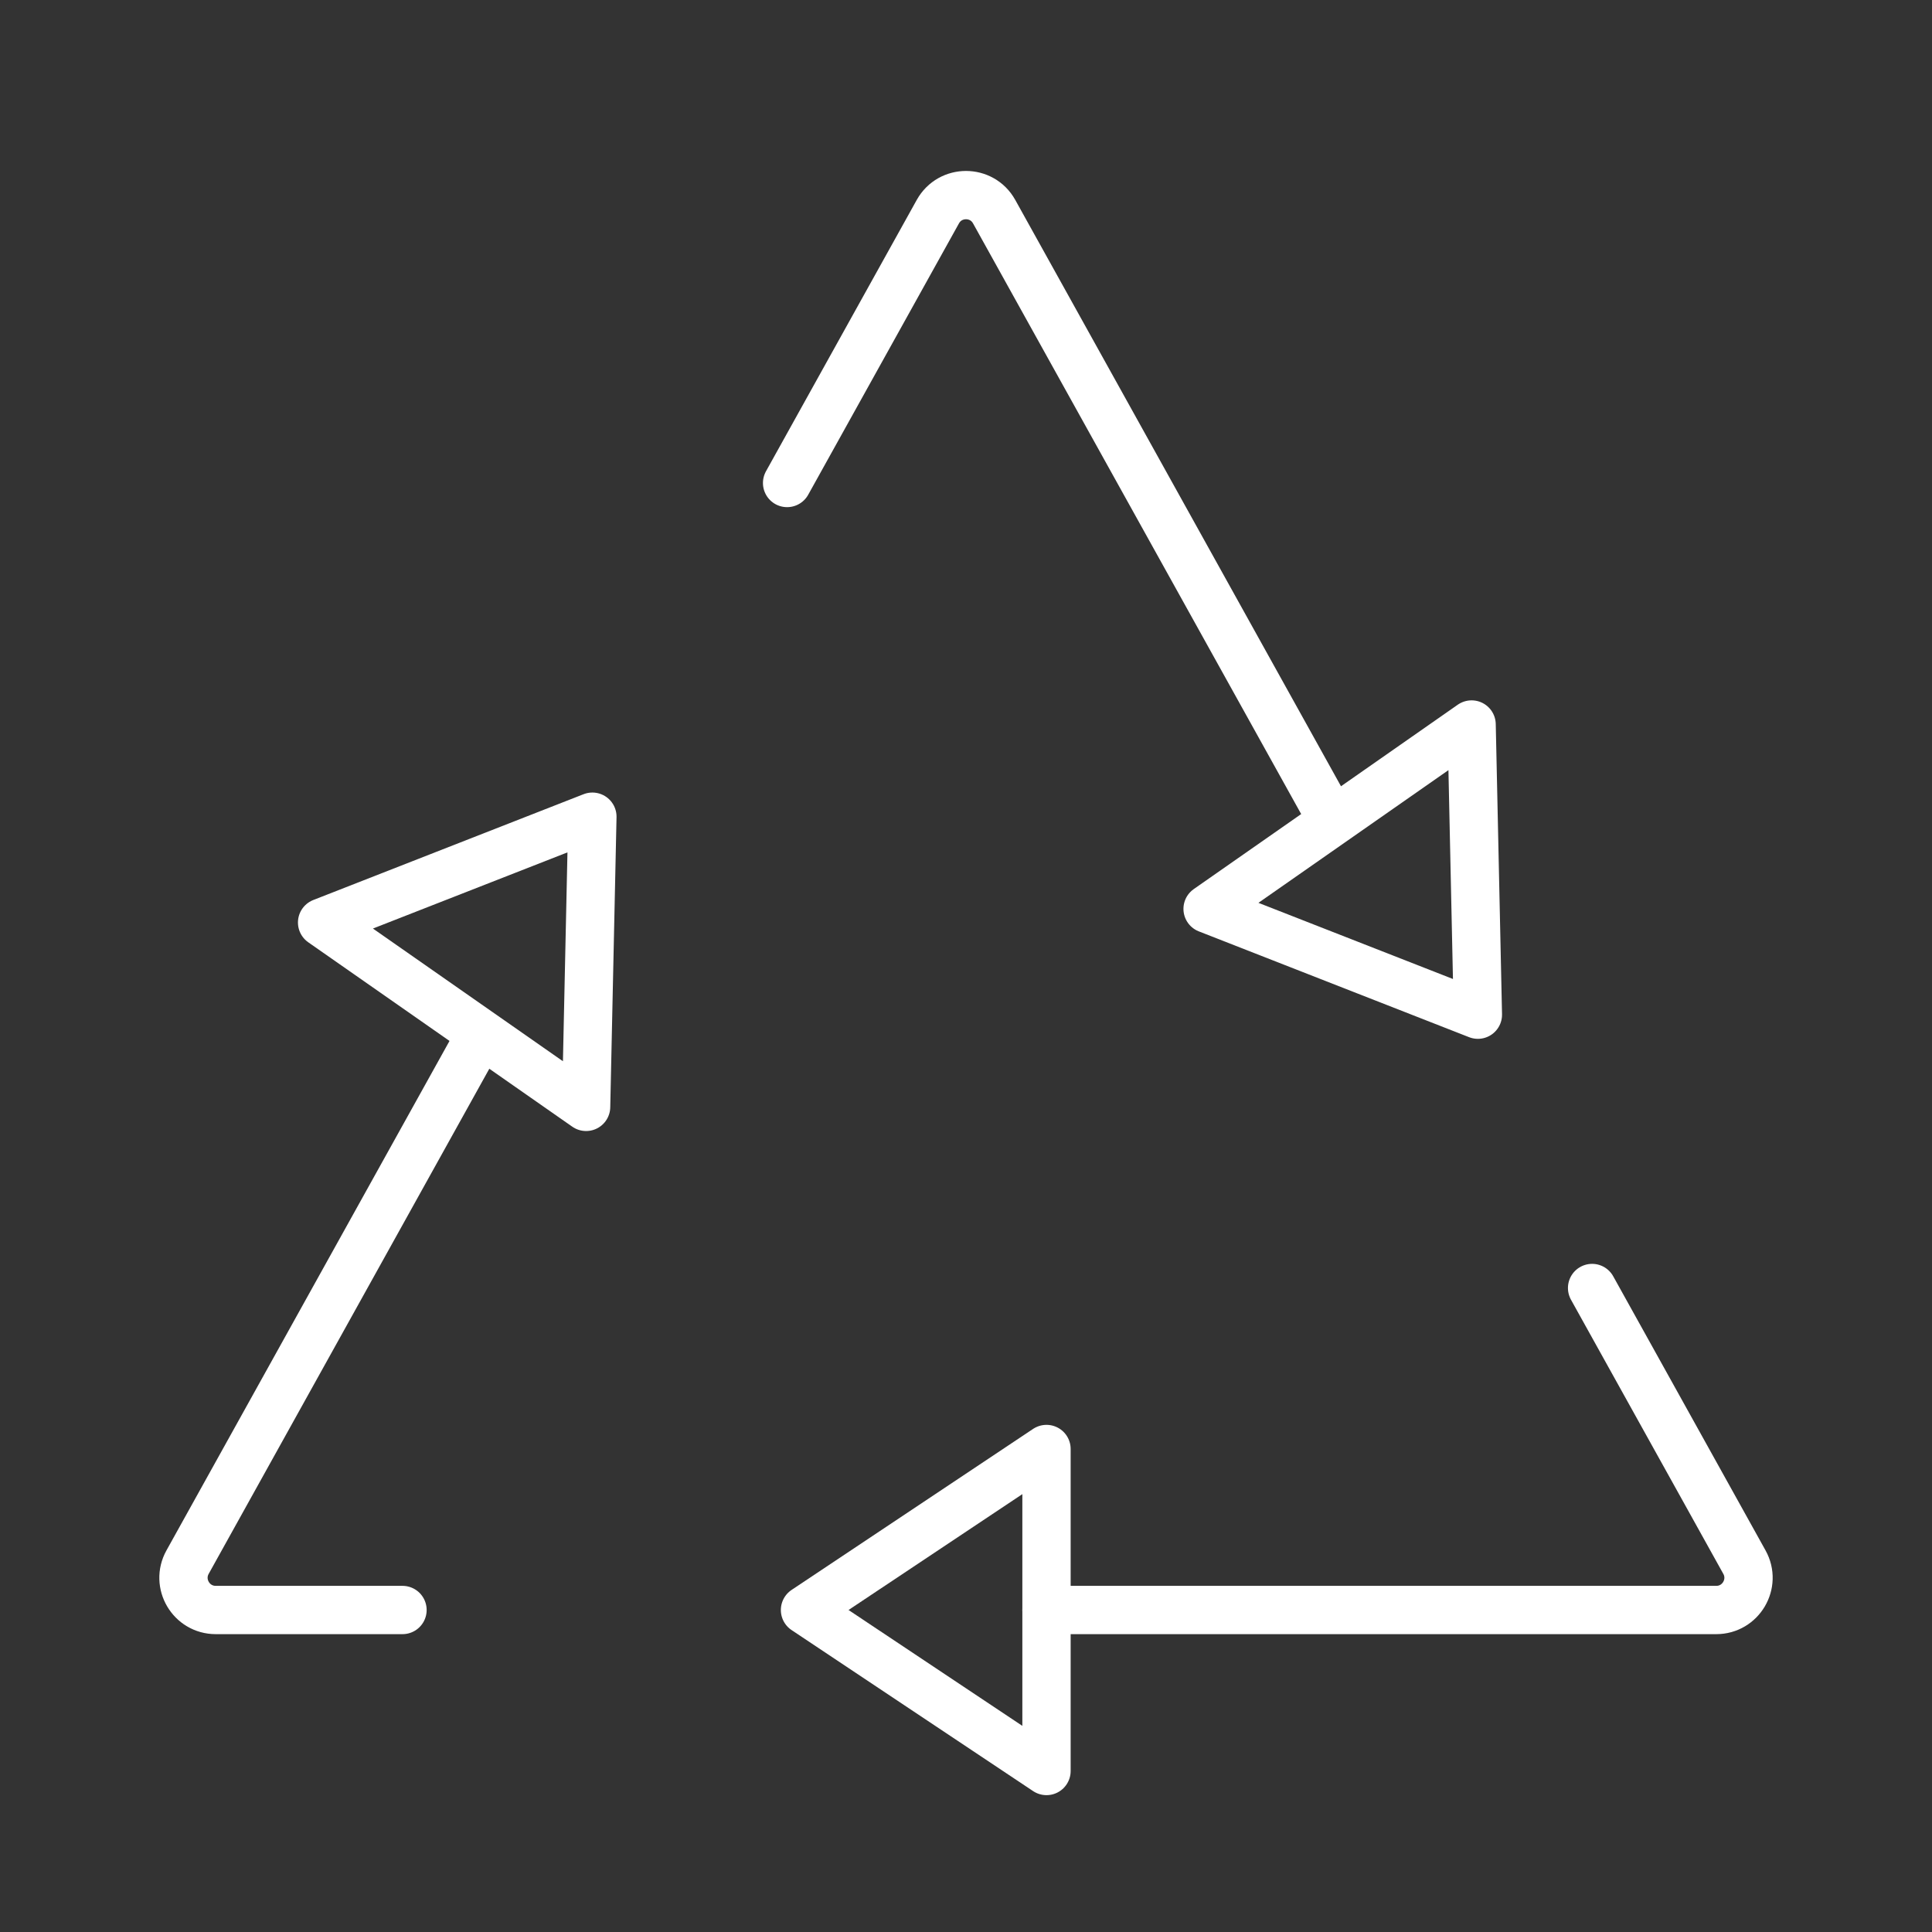
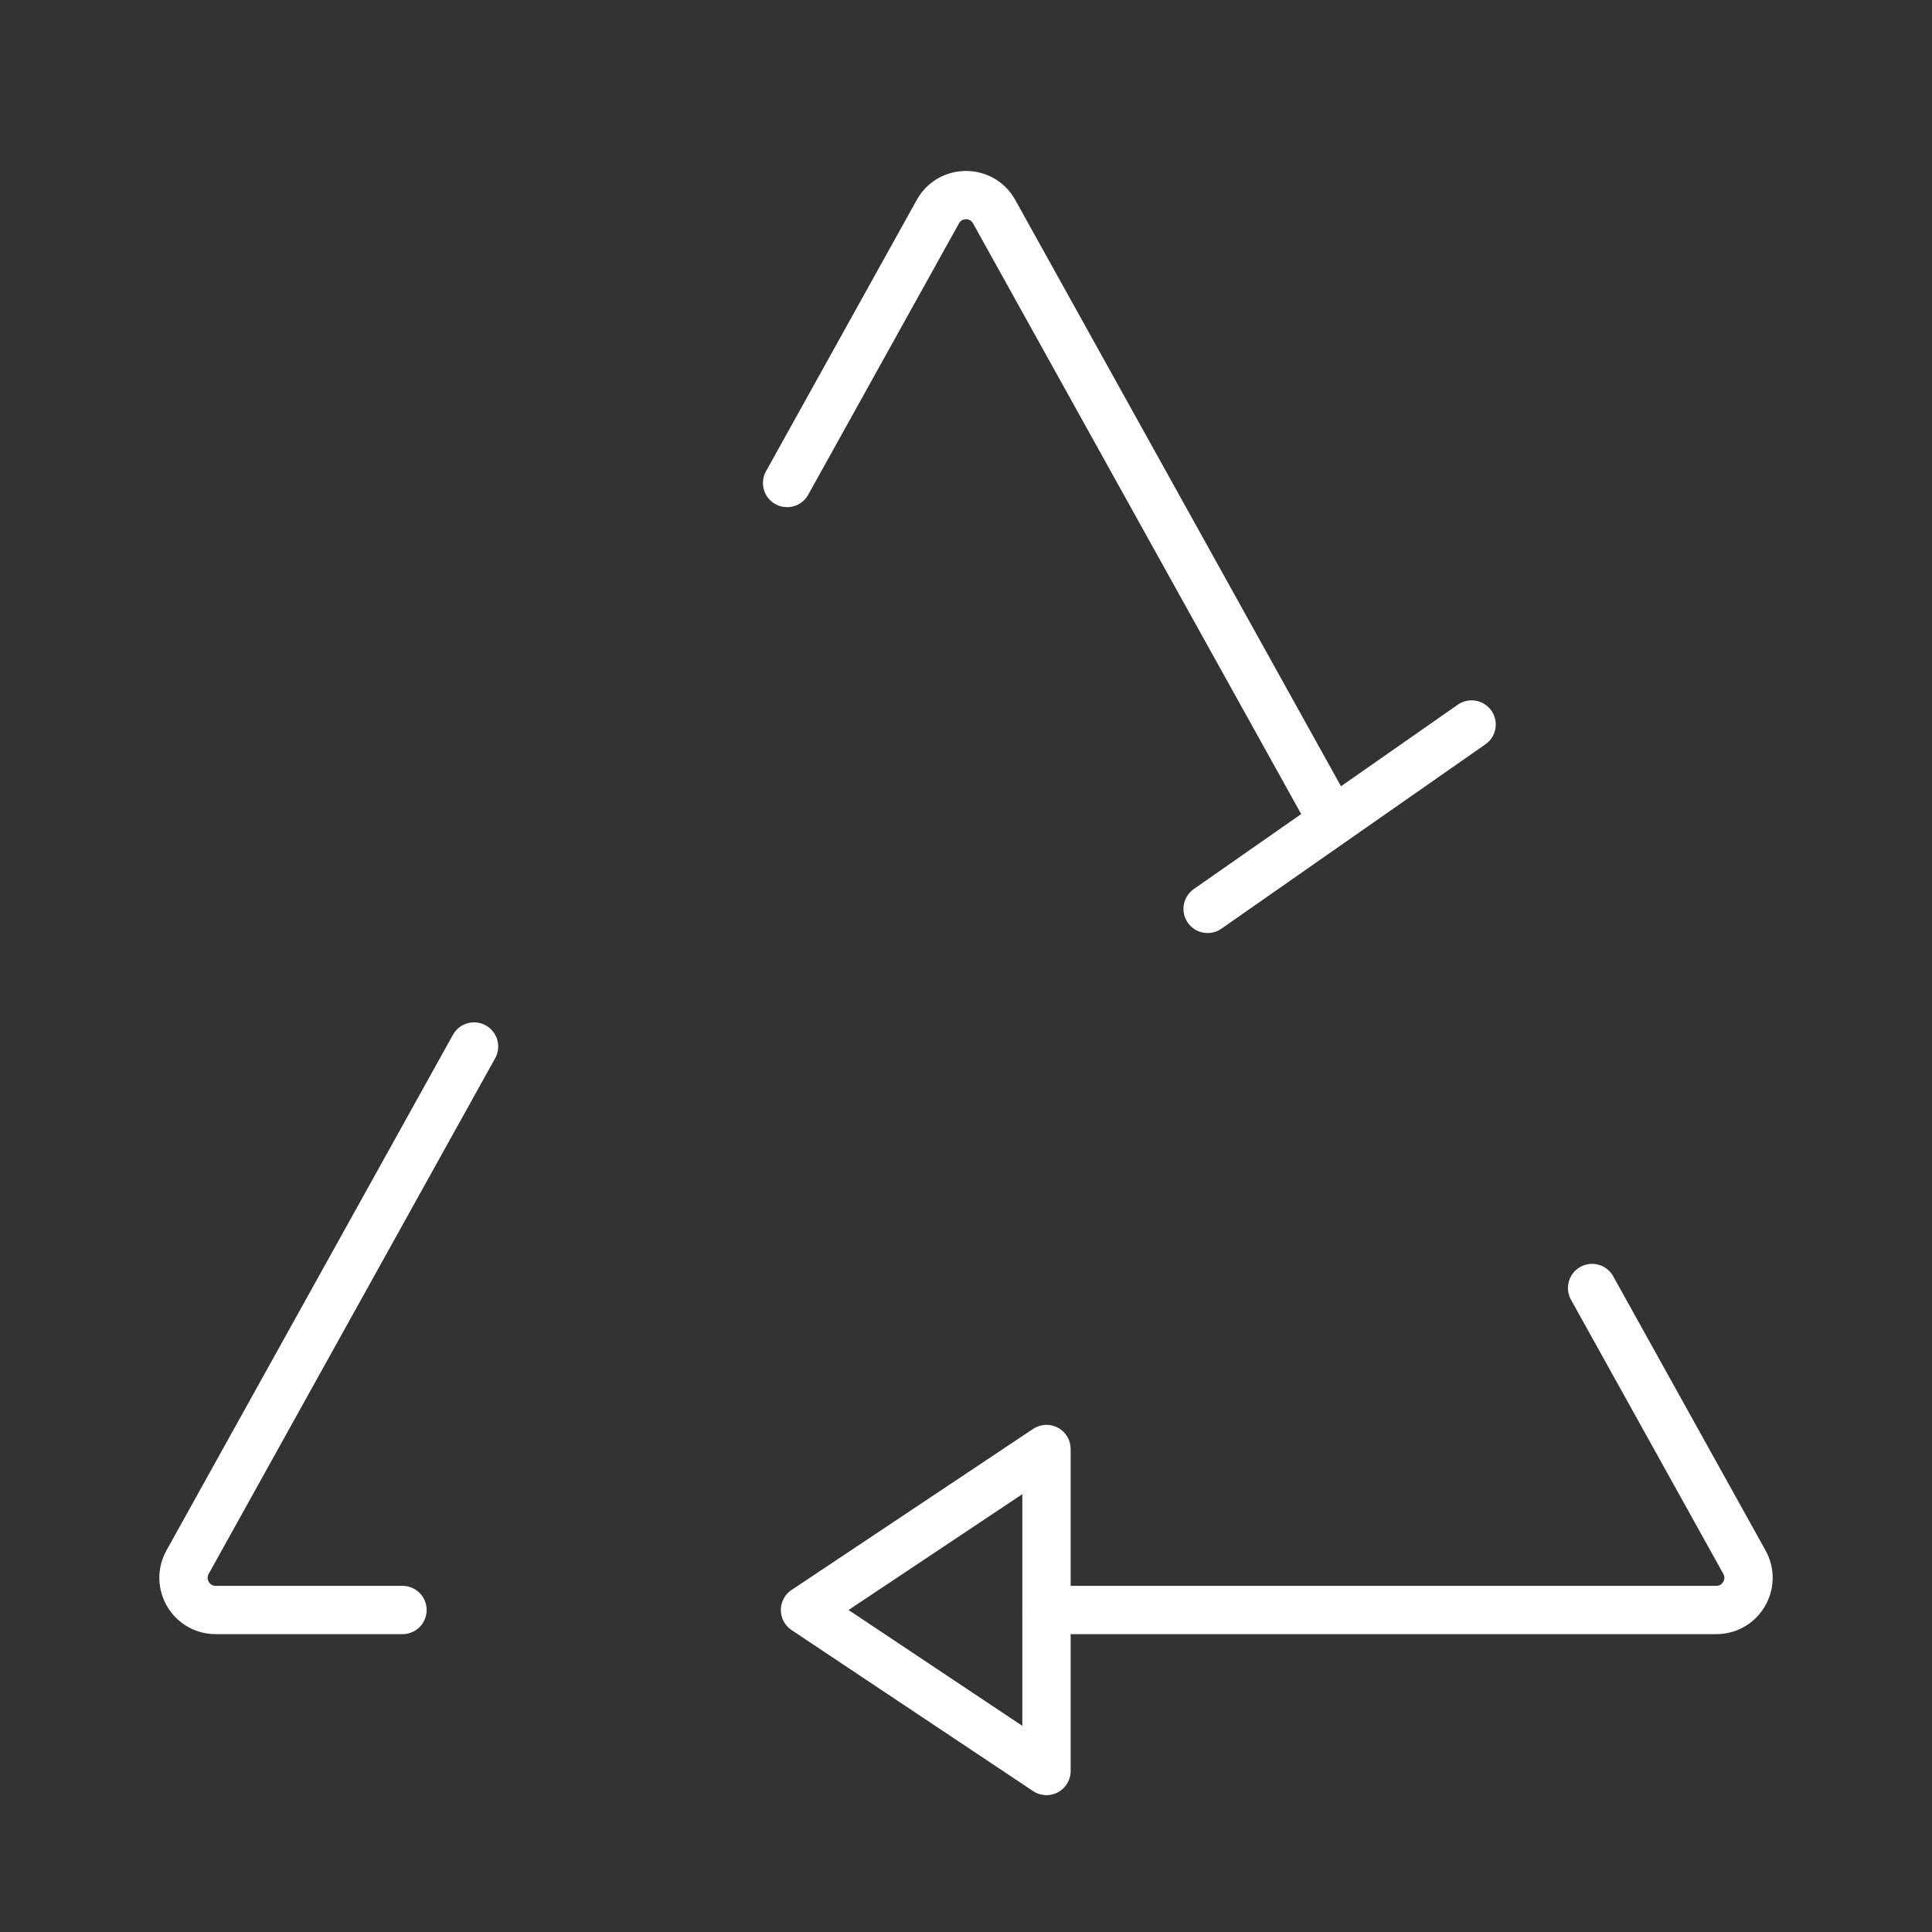
<svg xmlns="http://www.w3.org/2000/svg" width="60" height="60" viewBox="0 0 60 60" fill="none">
  <rect x="0" y="0" width="60" height="60" fill="#333333" stroke="none" />
  <path d="M41.111 25L30.874 6.573C30.493 5.888 29.507 5.888 29.126 6.573L24.444 15M14.722 32.5L5.825 48.514C5.455 49.181 5.937 50 6.7 50H12.5M32.5 50H53.3C54.063 50 54.545 49.181 54.175 48.514L49.444 40" stroke="white" stroke-width="1.5" stroke-linecap="round" stroke-linejoin="round" />
  <path d="M32.5 45L25 50L32.5 55V45Z" stroke="white" stroke-width="1.5" stroke-linecap="round" stroke-linejoin="round" />
-   <path d="M18.202 34.375L18.397 25.363L10.003 28.649L18.202 34.375Z" stroke="white" stroke-width="1.5" stroke-linecap="round" stroke-linejoin="round" />
-   <path d="M45.702 22.5L45.897 31.512L37.503 28.226L45.702 22.5Z" stroke="white" stroke-width="1.5" stroke-linecap="round" stroke-linejoin="round" />
+   <path d="M45.702 22.5L37.503 28.226L45.702 22.5Z" stroke="white" stroke-width="1.5" stroke-linecap="round" stroke-linejoin="round" />
</svg>